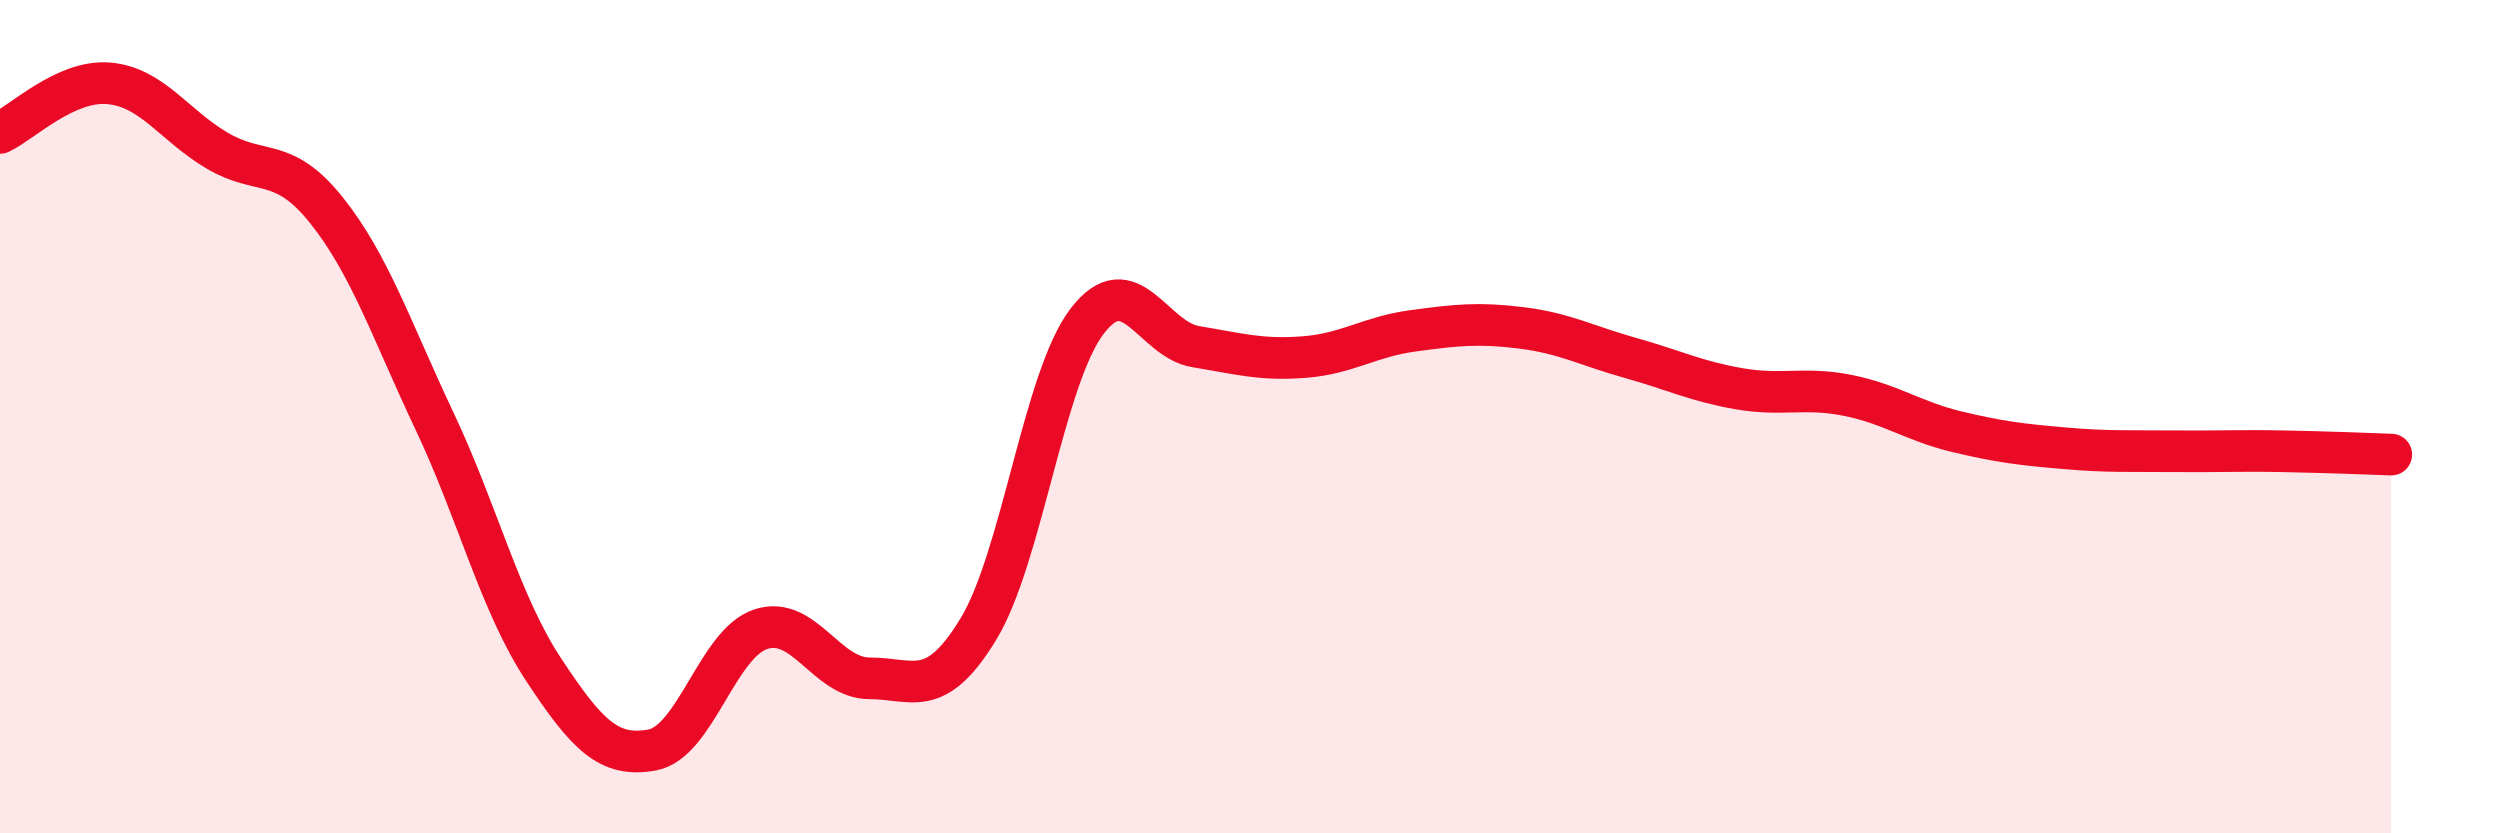
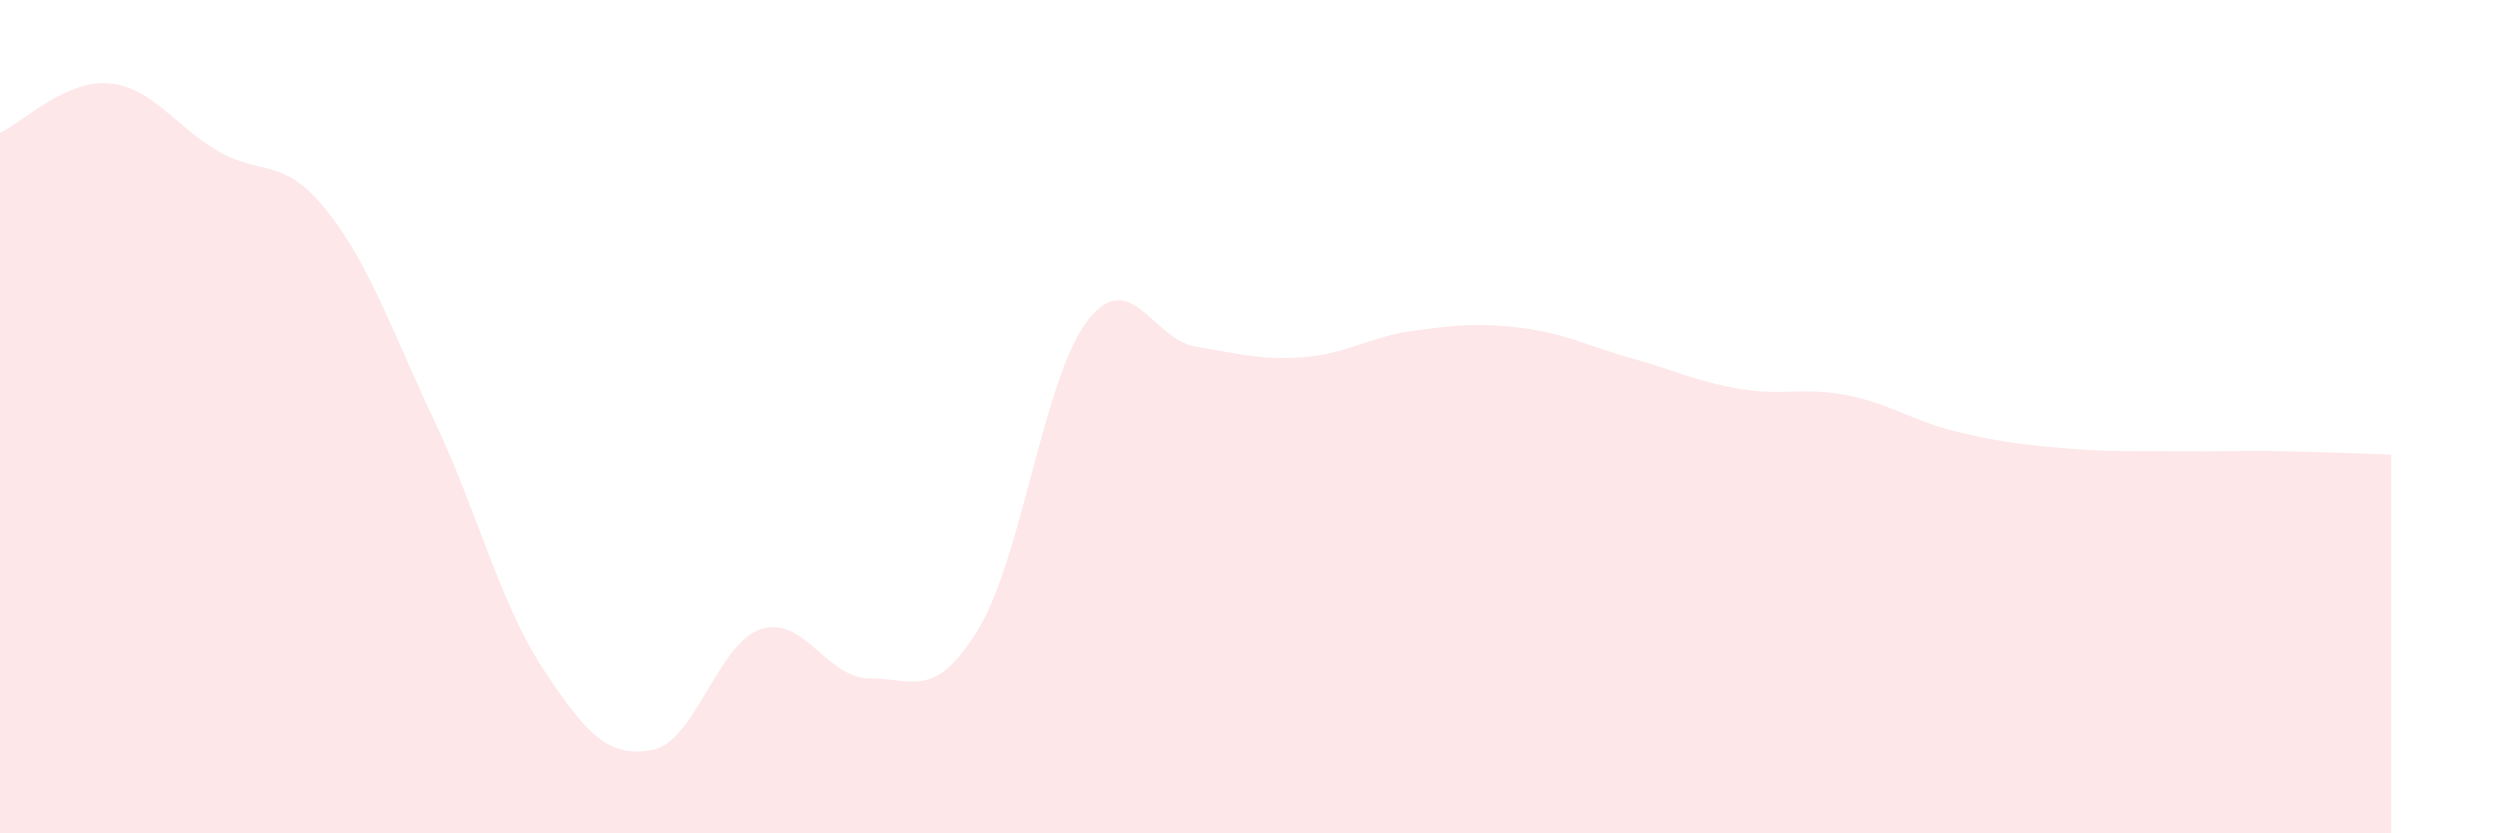
<svg xmlns="http://www.w3.org/2000/svg" width="60" height="20" viewBox="0 0 60 20">
  <path d="M 0,3.19 C 0.52,2.95 1.57,1.91 2.61,2 C 3.65,2.09 4.18,3.01 5.22,3.62 C 6.26,4.23 6.79,3.74 7.83,5.04 C 8.87,6.34 9.39,7.91 10.43,10.11 C 11.47,12.31 12,14.48 13.04,16.06 C 14.08,17.64 14.61,18.19 15.65,18 C 16.69,17.81 17.22,15.44 18.26,15.1 C 19.3,14.76 19.83,16.28 20.87,16.28 C 21.91,16.28 22.44,16.81 23.48,15.1 C 24.52,13.39 25.05,9.07 26.09,7.71 C 27.13,6.35 27.66,8.15 28.7,8.32 C 29.74,8.49 30.26,8.65 31.3,8.57 C 32.34,8.49 32.87,8.08 33.91,7.94 C 34.95,7.8 35.48,7.74 36.52,7.87 C 37.56,8 38.09,8.3 39.13,8.59 C 40.17,8.88 40.7,9.15 41.74,9.33 C 42.78,9.51 43.31,9.28 44.35,9.49 C 45.39,9.7 45.92,10.11 46.96,10.36 C 48,10.61 48.53,10.67 49.57,10.76 C 50.61,10.85 51.13,10.82 52.17,10.83 C 53.21,10.84 53.74,10.81 54.78,10.83 C 55.82,10.85 56.87,10.89 57.39,10.91L57.39 20L0 20Z" fill="#EB0A25" opacity="0.1" stroke-linecap="round" stroke-linejoin="round" />
-   <path d="M 0,3.19 C 0.52,2.95 1.57,1.91 2.61,2 C 3.65,2.09 4.18,3.01 5.22,3.62 C 6.26,4.23 6.79,3.74 7.83,5.04 C 8.87,6.34 9.39,7.91 10.43,10.11 C 11.47,12.31 12,14.48 13.04,16.06 C 14.08,17.64 14.61,18.19 15.65,18 C 16.69,17.81 17.22,15.44 18.26,15.1 C 19.3,14.76 19.83,16.28 20.87,16.28 C 21.91,16.28 22.44,16.81 23.48,15.1 C 24.52,13.39 25.05,9.07 26.09,7.71 C 27.13,6.35 27.66,8.15 28.7,8.32 C 29.74,8.49 30.26,8.65 31.3,8.57 C 32.34,8.49 32.87,8.08 33.91,7.94 C 34.95,7.8 35.48,7.74 36.52,7.87 C 37.56,8 38.09,8.3 39.13,8.59 C 40.17,8.88 40.7,9.15 41.74,9.33 C 42.78,9.51 43.31,9.28 44.35,9.49 C 45.39,9.7 45.92,10.11 46.96,10.36 C 48,10.61 48.53,10.67 49.57,10.76 C 50.61,10.85 51.13,10.82 52.17,10.83 C 53.21,10.84 53.74,10.81 54.78,10.83 C 55.82,10.85 56.87,10.89 57.39,10.91" stroke="#EB0A25" stroke-width="1" fill="none" stroke-linecap="round" stroke-linejoin="round" />
</svg>